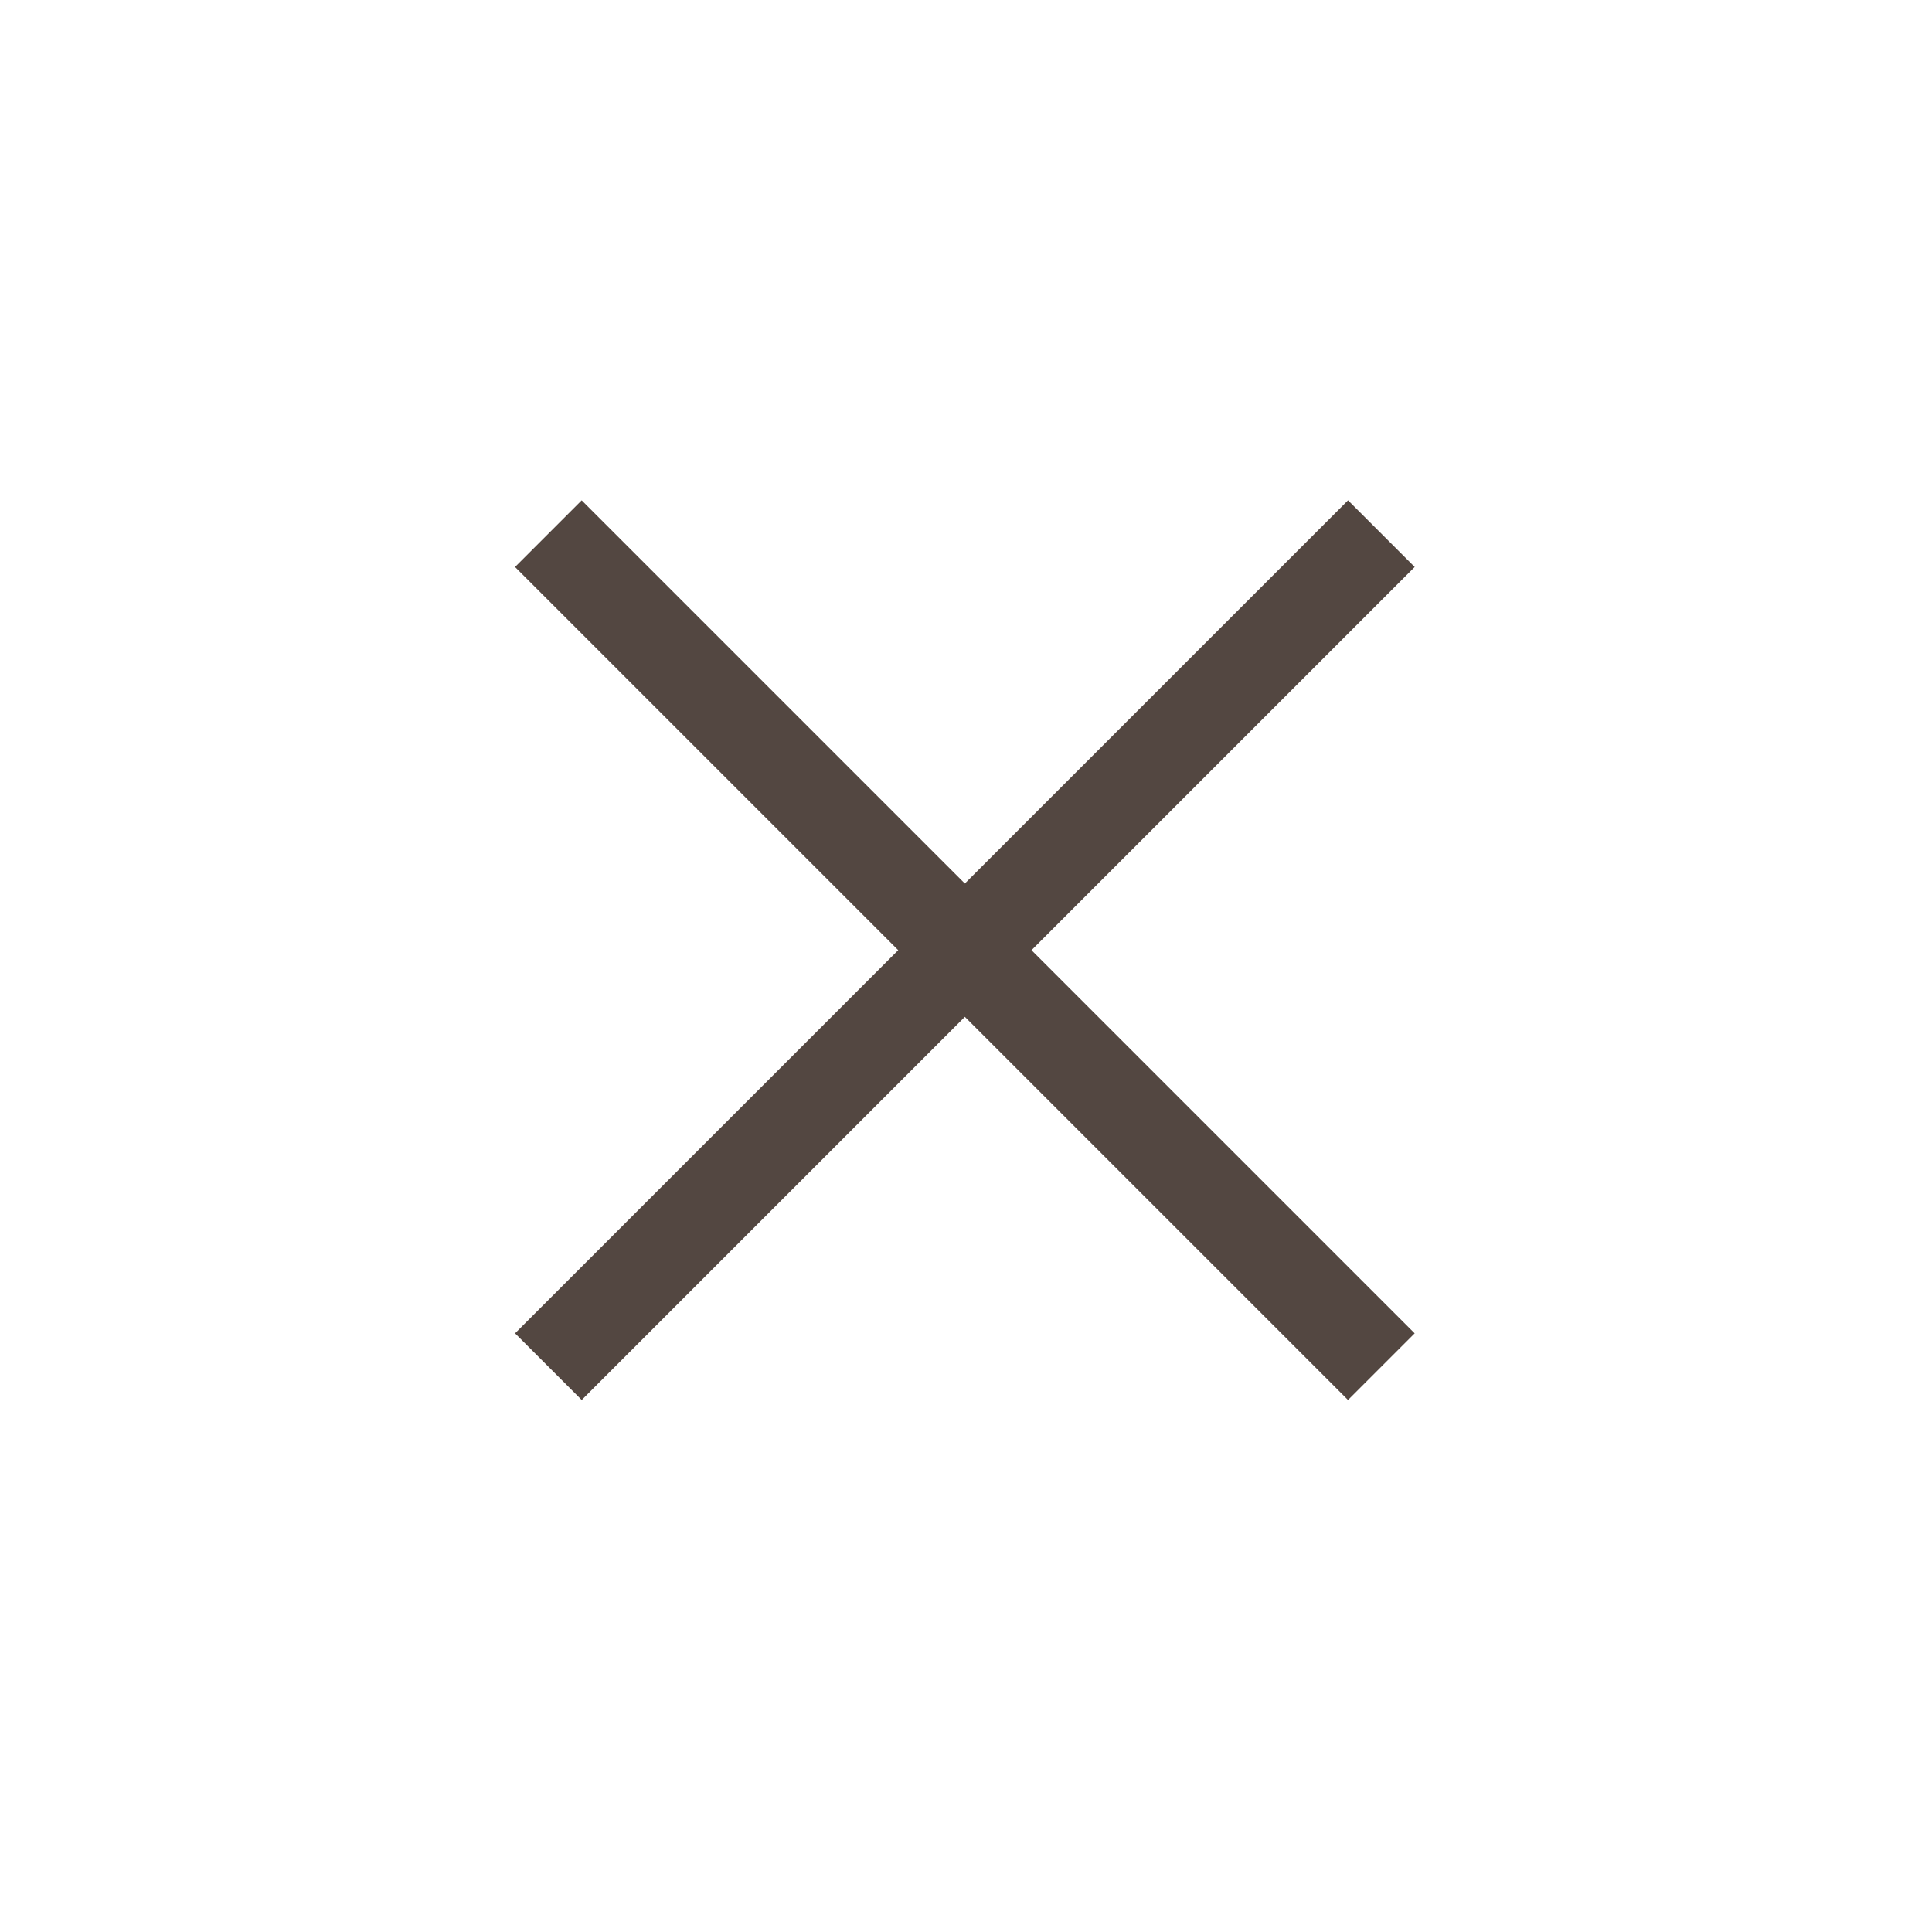
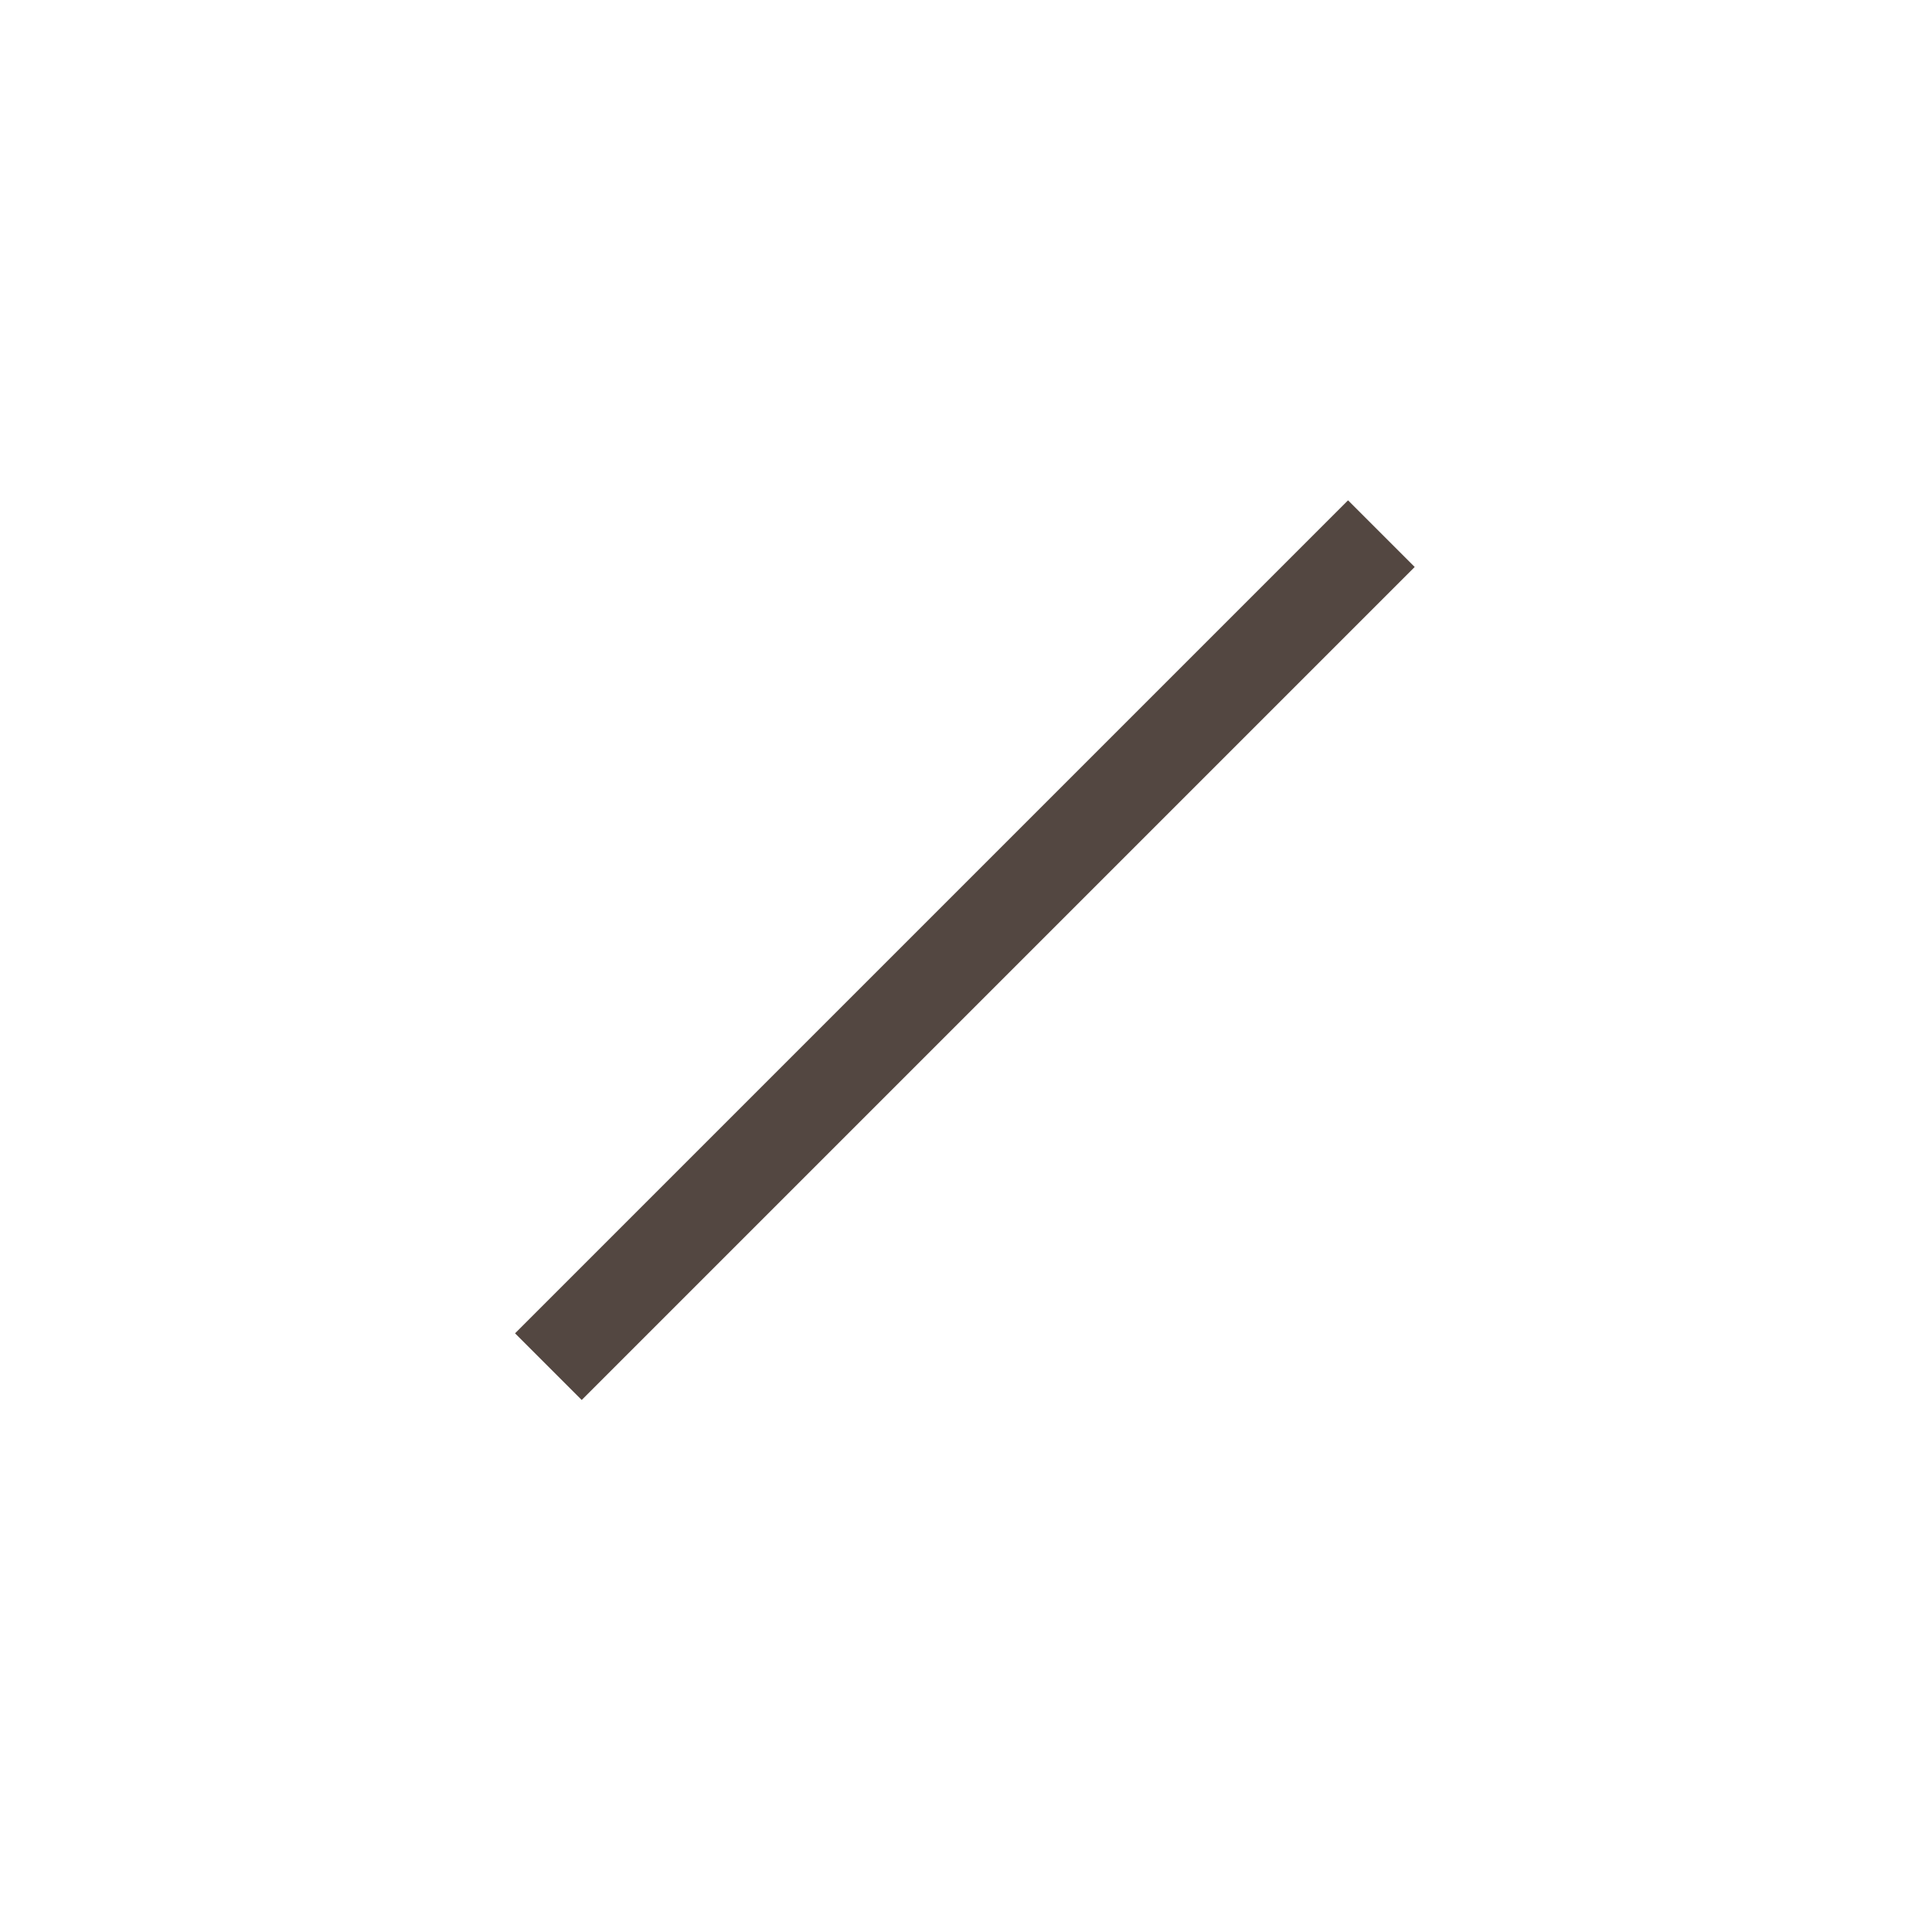
<svg xmlns="http://www.w3.org/2000/svg" width="41" height="41" viewBox="0 0 41 41" fill="none">
-   <rect x="12.344" y="10.618" width="25" height="2" transform="rotate(45 12.344 10.618)" fill="#534741" />
  <rect x="30.022" y="12.032" width="25" height="2" transform="rotate(135 30.022 12.032)" fill="#534741" />
</svg>